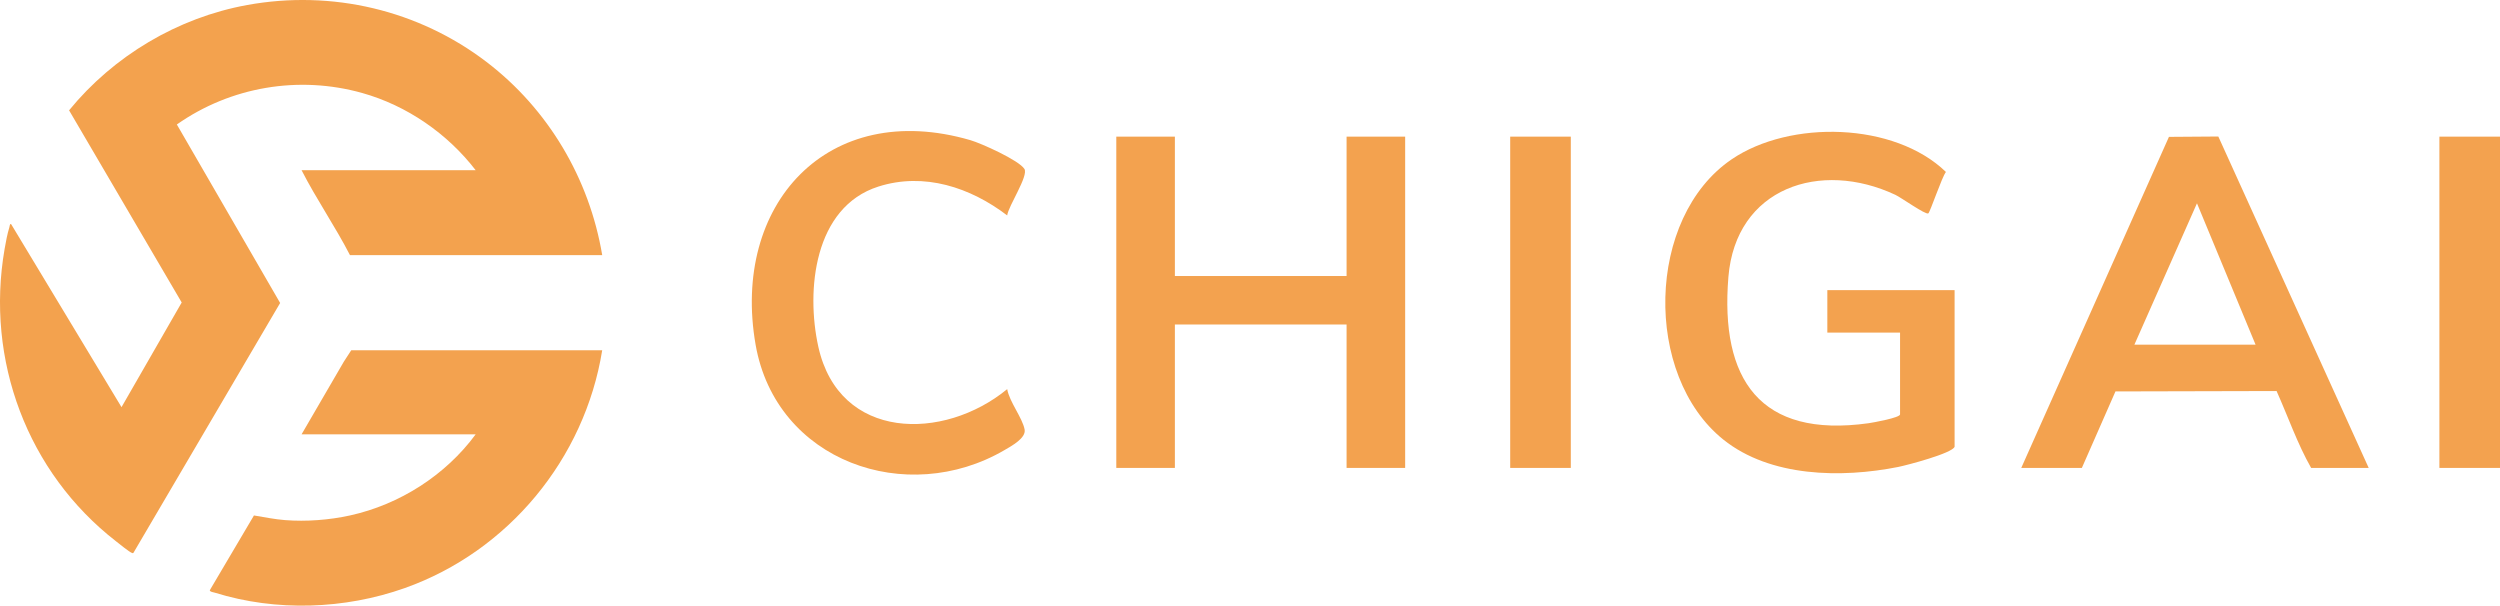
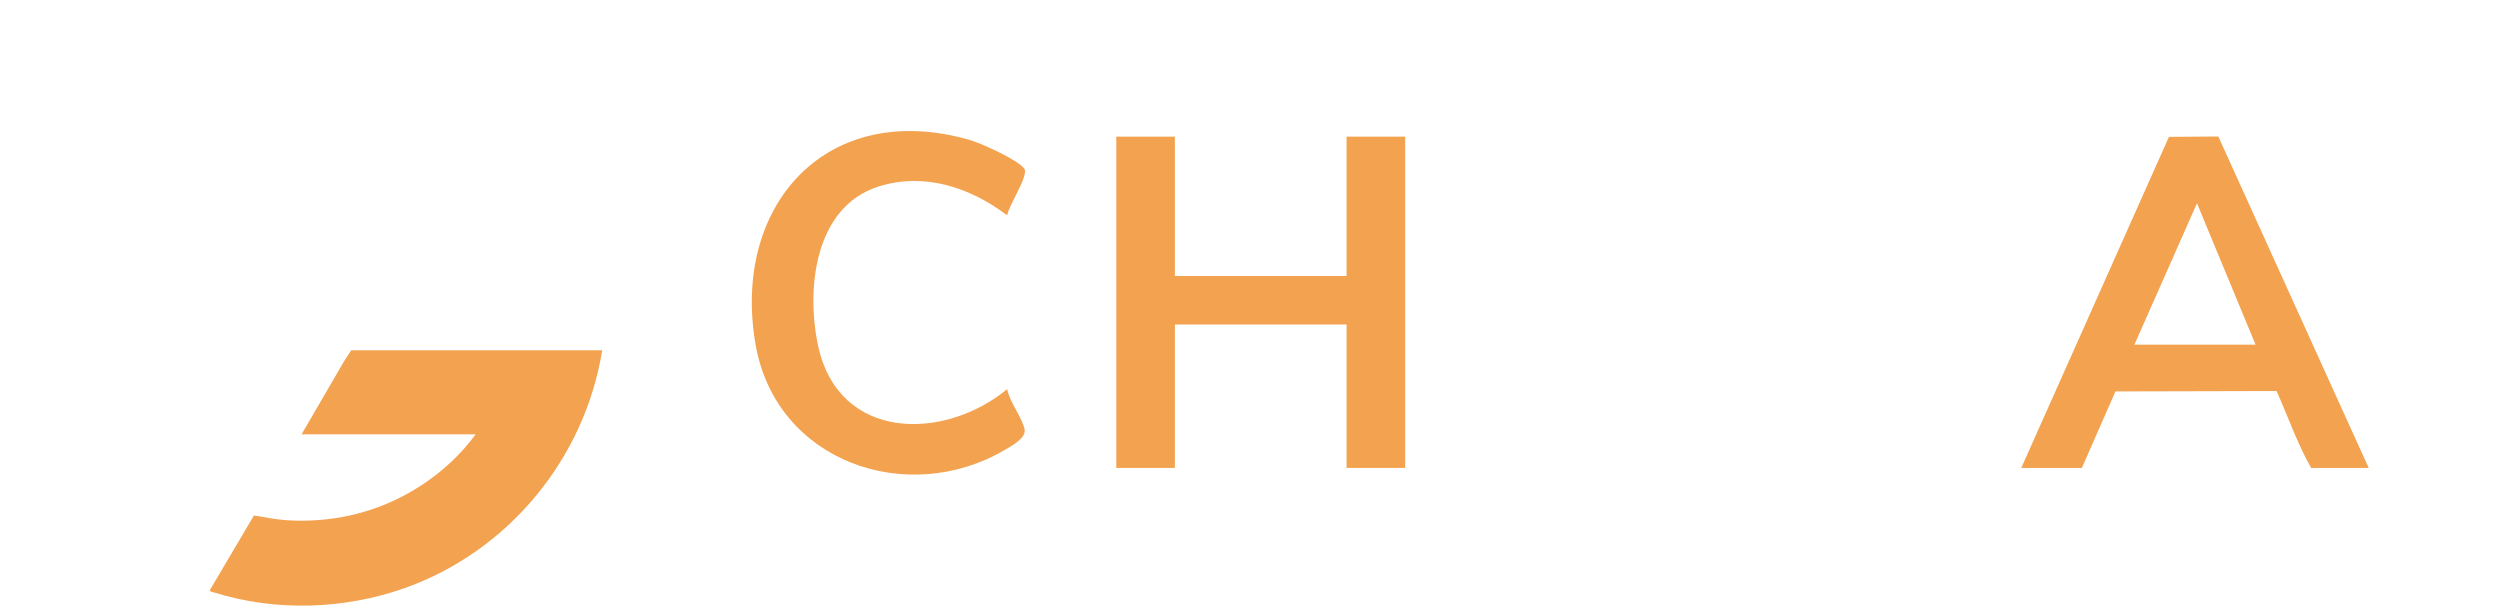
<svg xmlns="http://www.w3.org/2000/svg" id="_レイヤー_1" viewBox="0 0 1734.972 420.31">
  <defs>
    <style>.cls-1{fill:#f3a24e;}.cls-2{fill:#f3a24f;}</style>
  </defs>
  <polygon class="cls-2" points="815.351 94.824 815.351 191.552 934.51 191.552 934.51 94.824 975.164 94.824 975.164 324.729 934.51 324.729 934.51 225.197 815.351 225.197 815.351 324.729 774.697 324.729 774.697 94.824 815.351 94.824" />
-   <path class="cls-2" d="M1356.47,310.009c-1.414,4.545-33.3,12.894-39.204,14.067-39.254,7.799-88.666,7.131-121.279-19.004-55.496-44.472-53.762-154.127,5.844-194.561,40.386-27.396,112.788-25.878,148.627,8.826-2.773,3.391-10.946,27.865-12.231,28.753-1.765,1.221-18.77-10.955-22.851-12.873-51.925-24.398-110.816-5.083-115.893,57.058-5.803,71.04,21.827,111.971,97.238,101.444,3.257-.455,21.898-3.841,21.898-6.139v-56.775h-50.467v-29.439h88.317v108.644Z" />
  <path class="cls-2" d="M698.973,149.498c-25.511-19.446-57.65-30.133-89.386-20.019-44.65,14.23-50.356,71.933-41.68,111.153,14.477,65.446,87.005,65.641,131.072,29.427,1.587,8.903,10.549,19.867,12.092,28.003,1.128,5.948-9.099,11.457-13.941,14.287-67.807,39.625-158.537,7.999-172.737-73.063-17.024-97.18,49.875-170.886,149.032-142.022,7.59,2.21,33.733,13.957,37.515,20.001,2.978,4.759-11.145,25.678-11.968,32.233Z" />
-   <rect class="cls-2" x="1048.06" y="94.824" width="42.056" height="229.905" />
-   <rect class="cls-2" x="1692.916" y="94.824" width="42.056" height="229.905" />
  <path class="cls-2" d="M1539.49,94.734l-34.268.252-102.491,229.743h42.056l23.318-53.083,111.806-.277c7.96,17.728,14.394,36.491,23.987,53.36h39.953l-104.361-229.994ZM1481.235,239.215l43.443-98.129,40.669,98.129h-84.112Z" />
-   <path class="cls-1" d="M417.926,177.063h-175.046c-10.334-20.05-23.309-38.821-33.595-58.938h120.823c-19.564-25.42-47.711-44.877-78.73-53.586-44.038-12.365-91.358-4.354-128.645,21.855l71.683,123.875-101.827,173.421c-.444.402-.739.119-1.153-.025-1.751-.611-8.873-6.424-10.907-8.003C18.997,327.86-10.169,249.839,3.187,172.828c.829-4.781,1.861-10.383,3.283-14.987.137-.444.385-3.042,1.249-2.297l76.607,127.016,41.773-72.641L47.941,76.568C78.814,38.766,123.311,12.243,171.55,3.476c58.799-10.686,118.892,3.474,166.159,39.563,42.732,32.626,71.323,80.882,80.217,134.023Z" />
  <path class="cls-2" d="M417.926,243.074c-12.118,75.31-65.198,139.548-137.02,165.038-41.741,14.814-89.305,16.428-131.733,3.228-1.008-.313-3.75-.611-3.553-1.769l30.622-51.851c7.135,1.173,14.316,2.664,21.556,3.225,14.687,1.139,30.647-.051,45.088-3.23,34.519-7.597,66.326-27.938,87.222-56.292h-120.823l29.367-50.494,5.111-7.855h174.162Z" />
</svg>